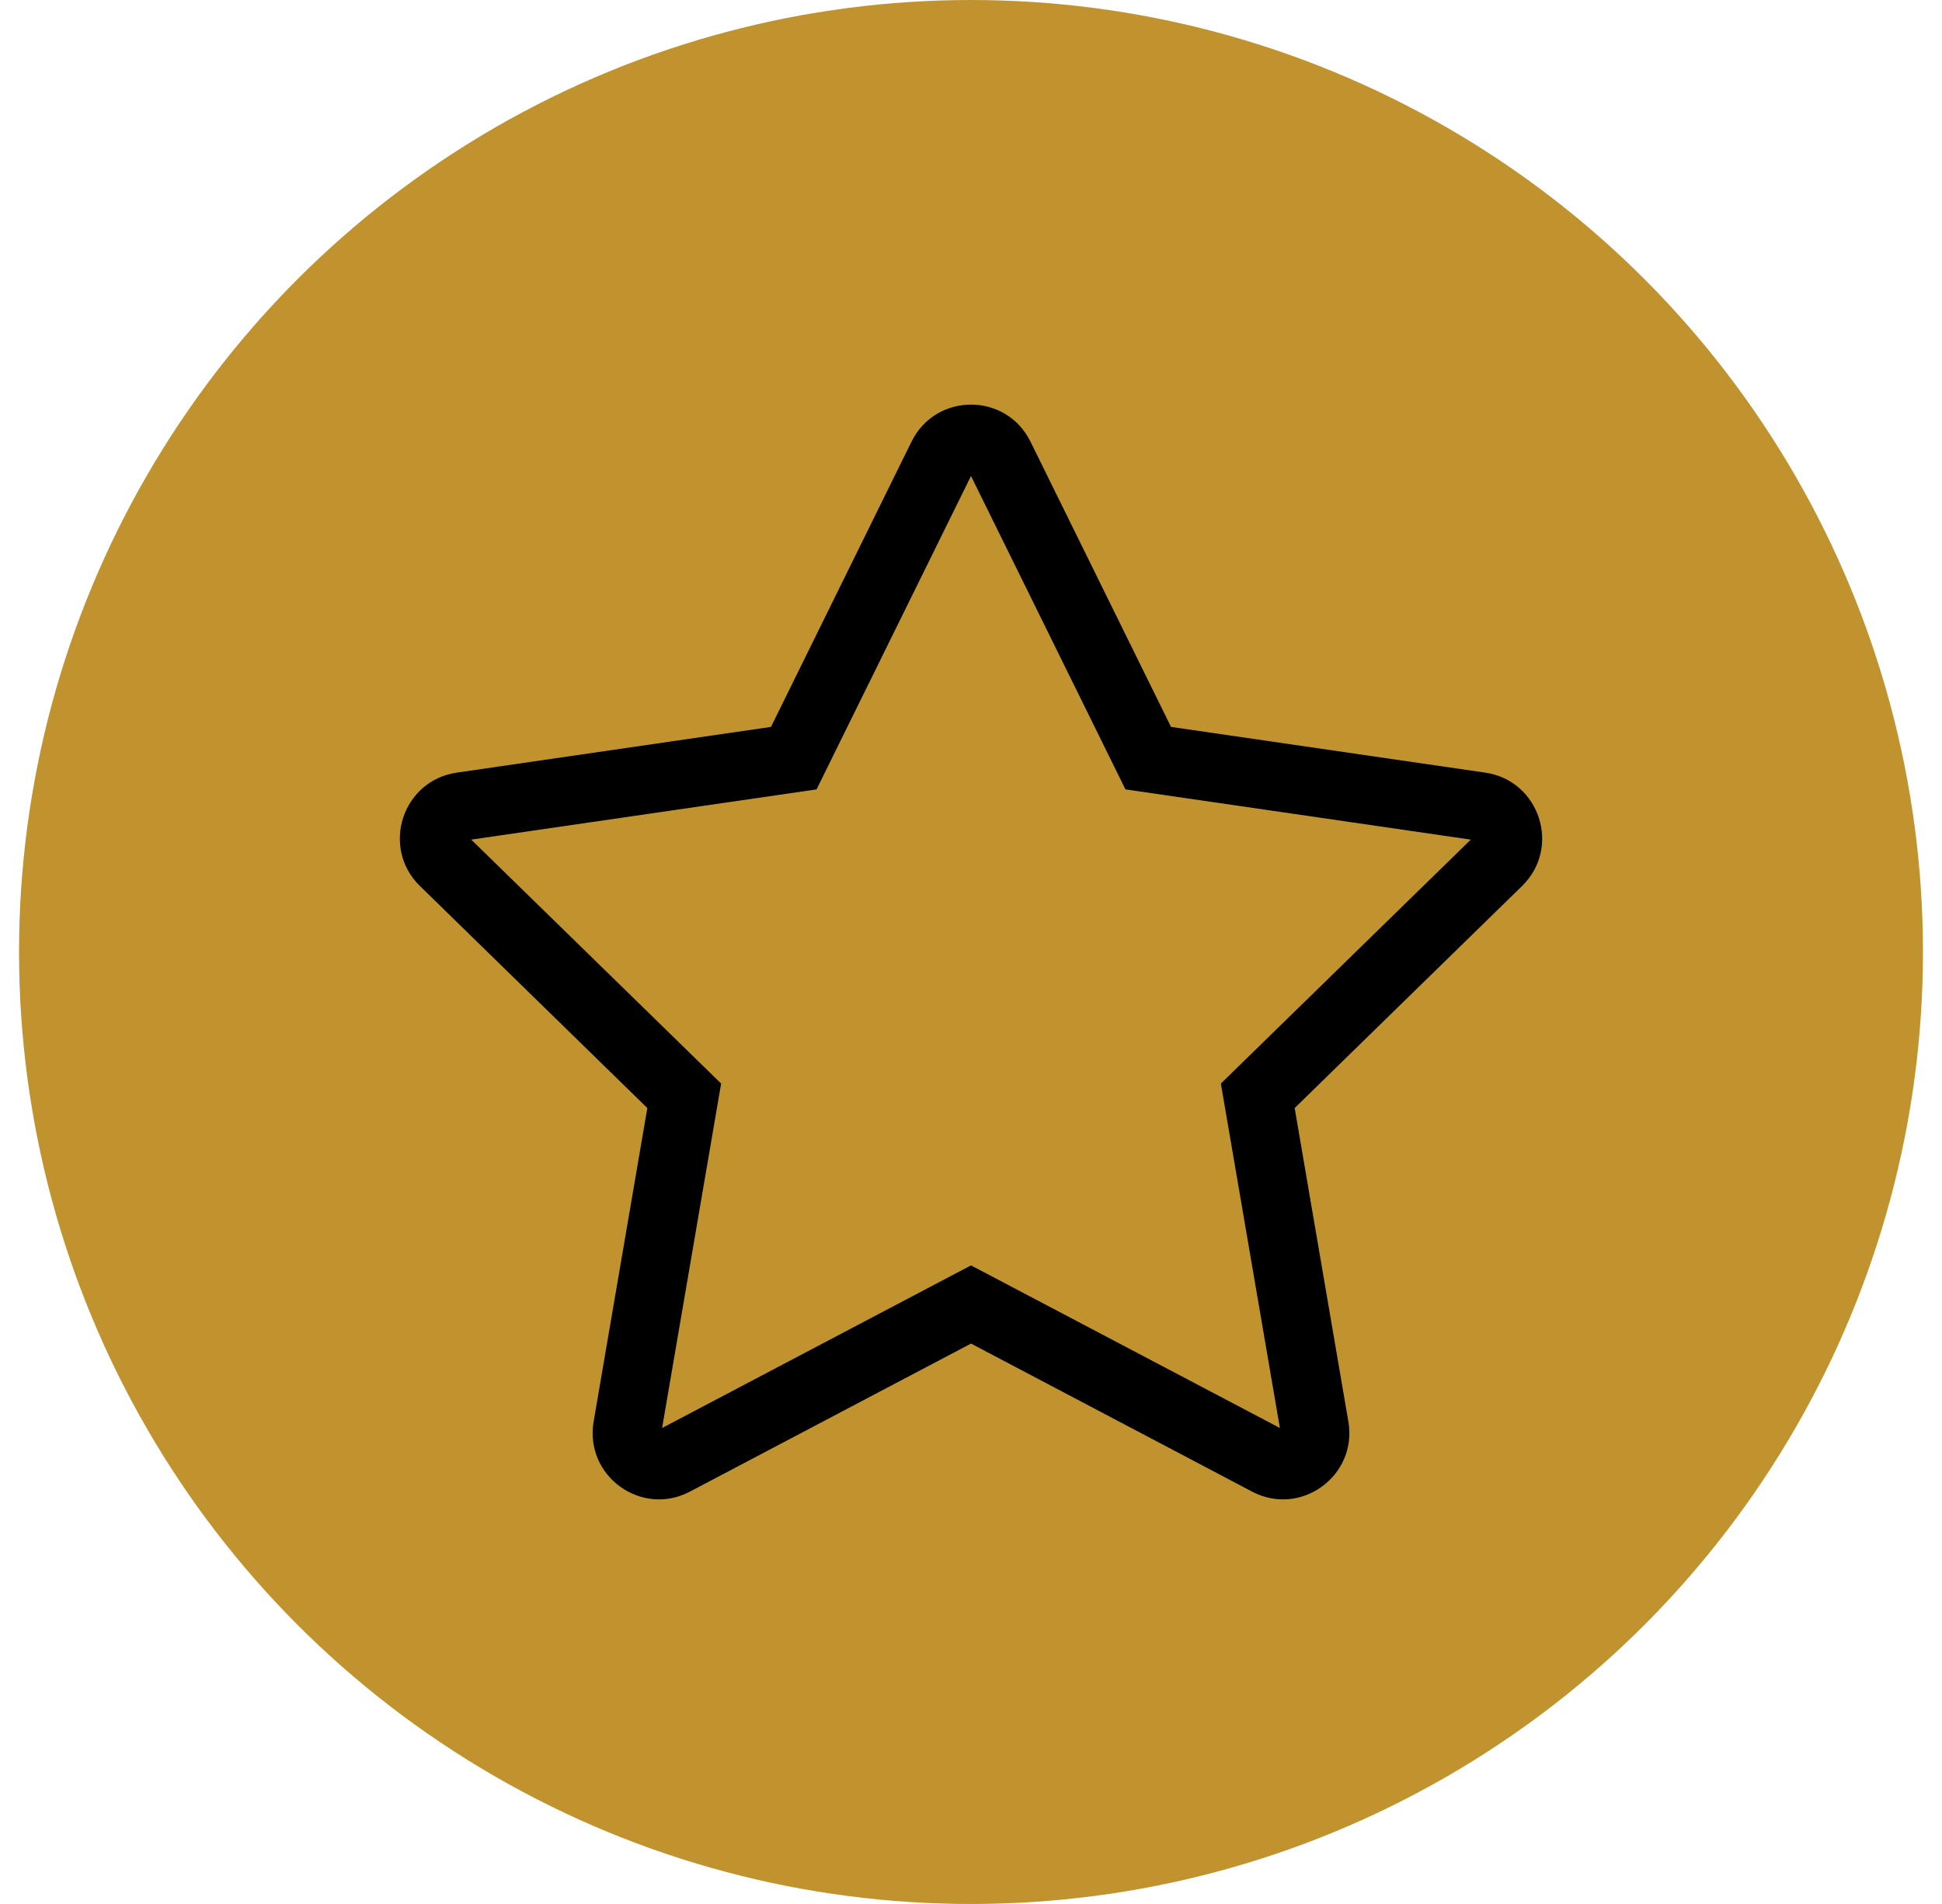
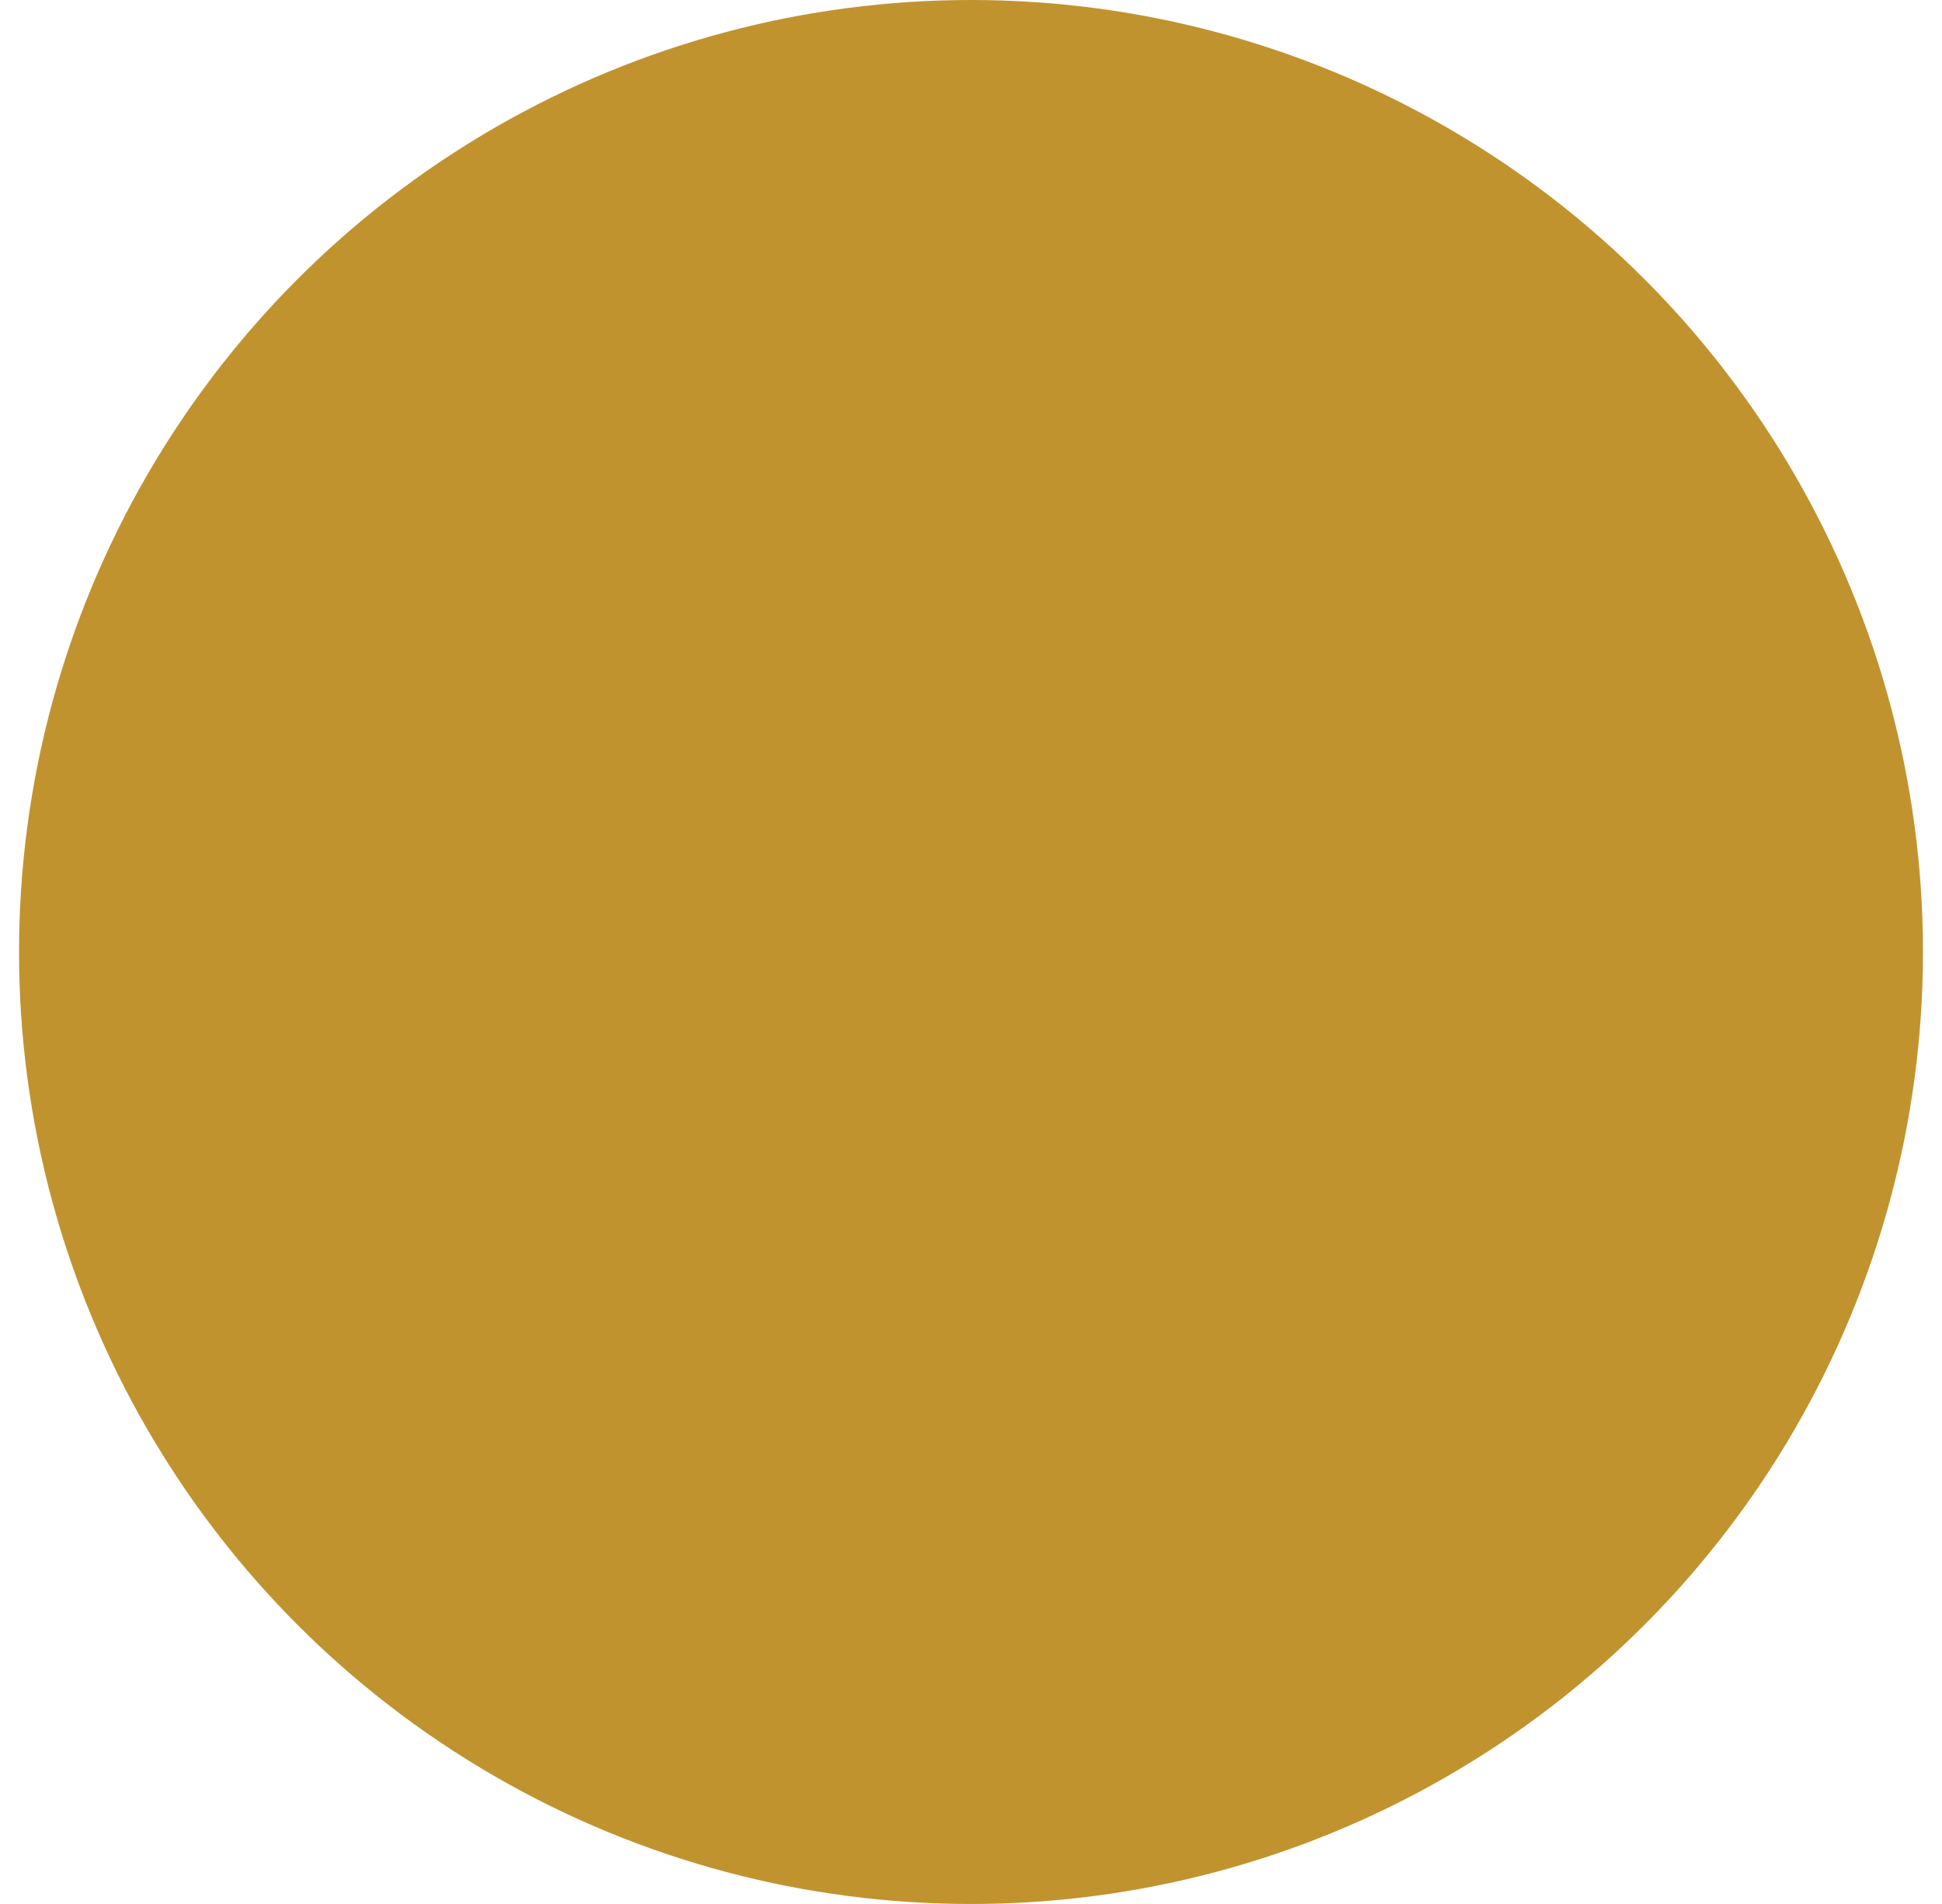
<svg xmlns="http://www.w3.org/2000/svg" width="51" height="50" viewBox="0 0 51 50" fill="none">
  <circle cx="25.5" cy="25" r="25" fill="#C1932F" />
-   <path fill-rule="evenodd" clip-rule="evenodd" d="M27.062 11.598C26.423 10.301 24.577 10.301 23.938 11.598L20.247 19.089L11.994 20.29C10.565 20.498 9.994 22.257 11.028 23.267L17 29.098L15.59 37.331C15.346 38.757 16.84 39.844 18.118 39.171L25.5 35.283L32.882 39.171C34.16 39.844 35.654 38.757 35.41 37.331L34 29.098L39.972 23.267C41.006 22.257 40.435 20.498 39.006 20.29L30.753 19.089L27.062 11.598ZM21.444 20.73L25.5 12.5L29.556 20.73L38.625 22.049L32.062 28.455L33.612 37.5L25.5 33.23L17.388 37.5L18.938 28.455L12.375 22.049L21.444 20.73Z" fill="black" />
</svg>